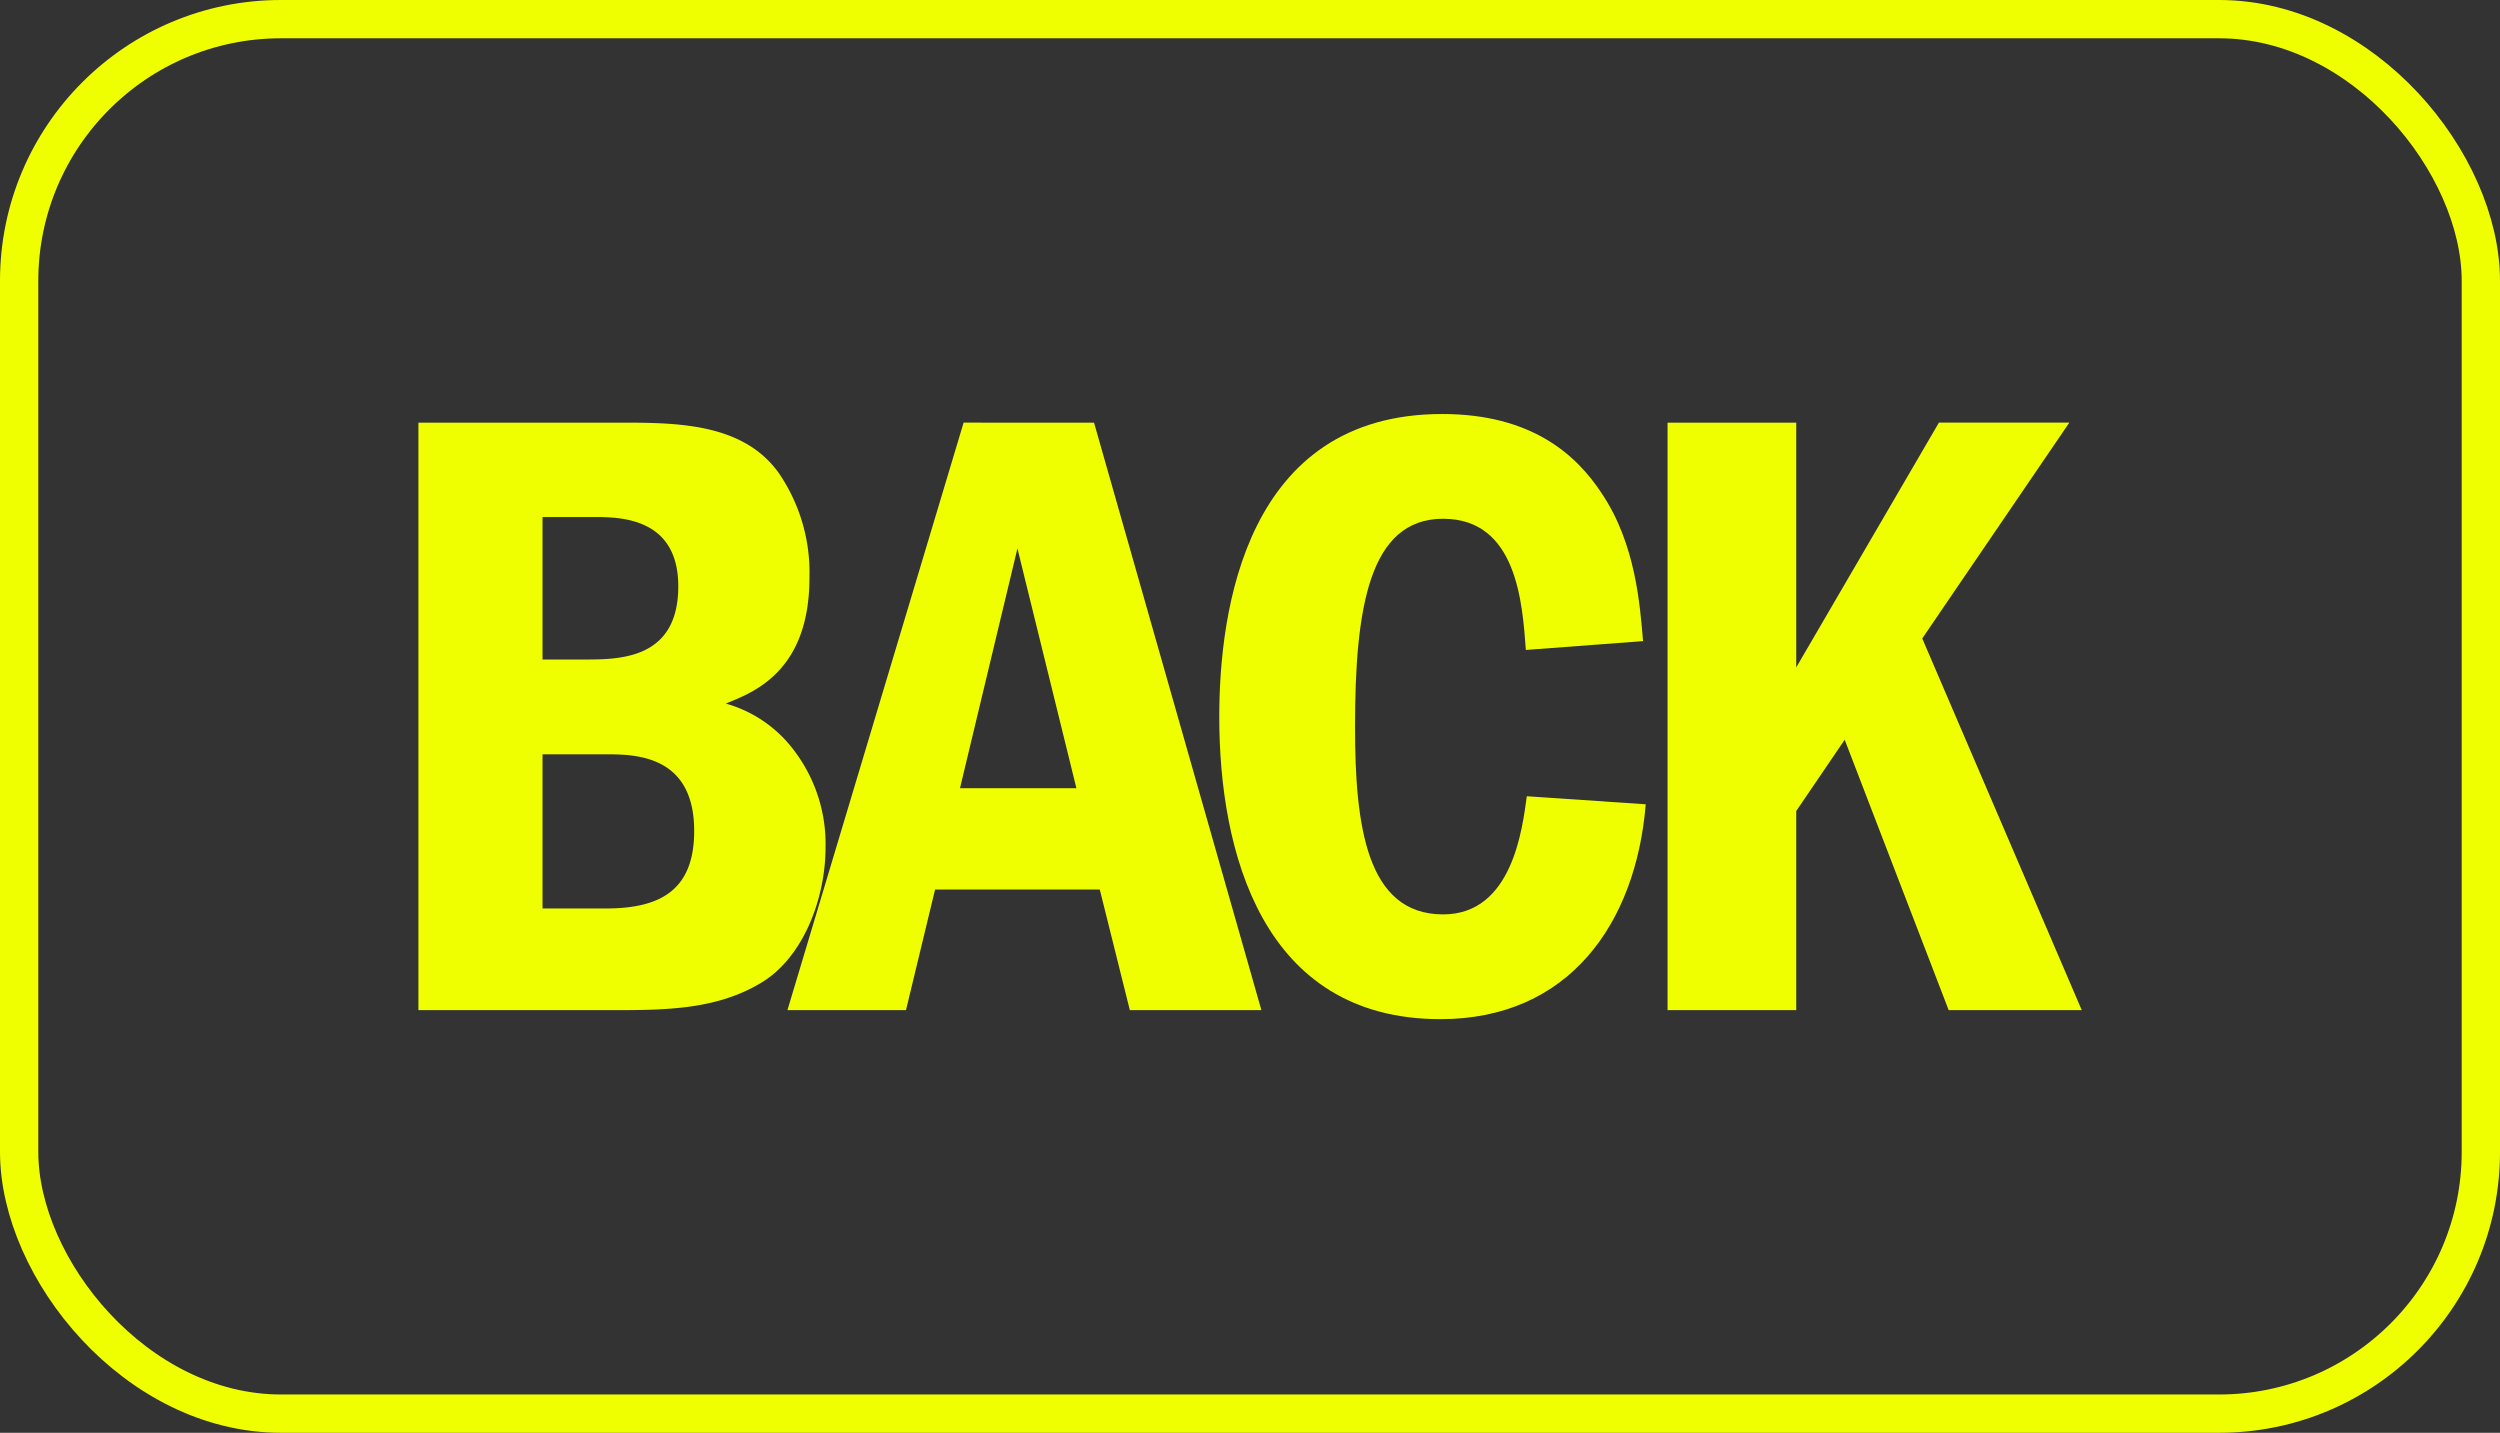
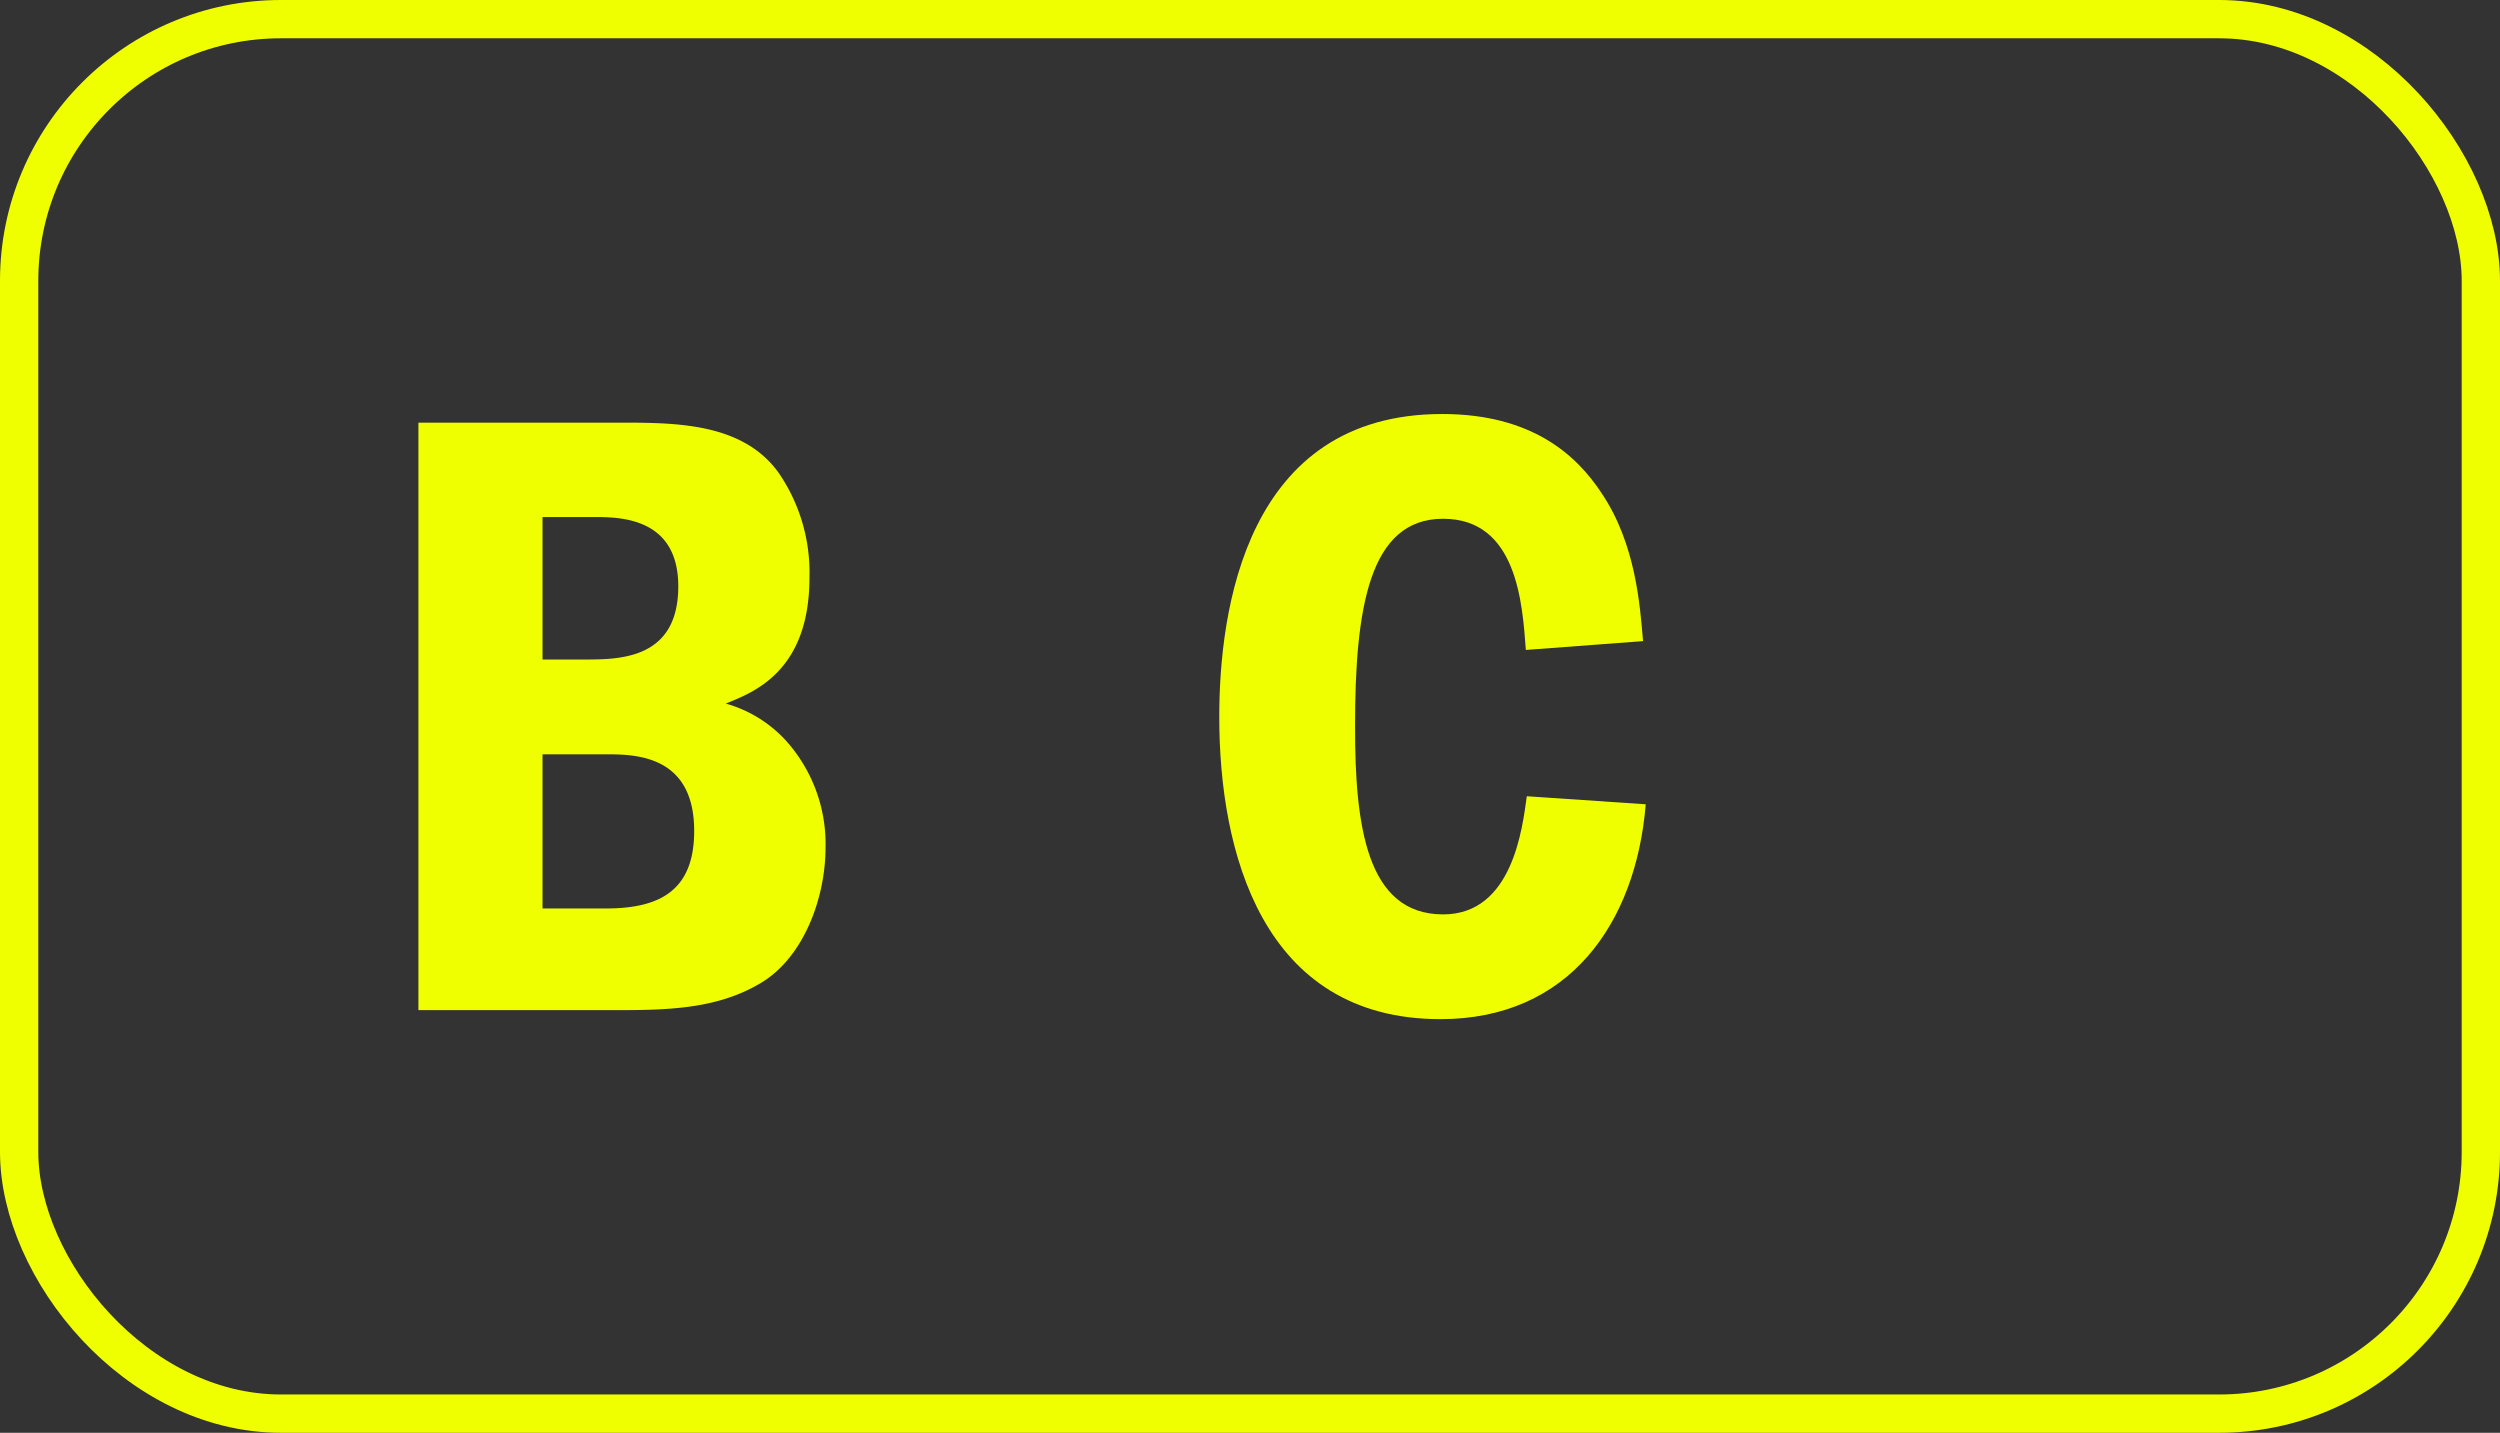
<svg xmlns="http://www.w3.org/2000/svg" viewBox="0 0 130.55 74.82">
  <rect x="0" y="0" width="130.55" height="74.82" fill="#333333" stroke="none" />
  <defs>
    <style>.cls-1{fill:none;stroke:#f0ff00;stroke-miterlimit:10;stroke-width:2px;}.cls-2{fill:#f0ff00;}</style>
  </defs>
  <g id="Livello_2" data-name="Livello 2">
    <g id="Livello_1-2" data-name="Livello 1">
      <rect class="cls-1" x="1" y="1" width="128.55" height="72.82" rx="13.67" />
      <path class="cls-2" d="M21.85,22.07H32.29c3,0,6.49,0,8.37,2.62a9.2,9.2,0,0,1,1.61,5.47c0,4.92-2.94,6-4.37,6.58A6.72,6.72,0,0,1,41,38.63a8.07,8.07,0,0,1,2.11,5.61c0,2.67-1.15,5.75-3.36,7.08s-4.69,1.43-7.45,1.43H21.85Zm6.48,12.37H30.5c1.84,0,4.92,0,4.92-3.82C35.42,27,32.34,27,31,27H28.33Zm0,13h3.32c2.89,0,4.6-1,4.6-4.05,0-4-3.13-4-4.65-4H28.33Z" />
-       <path class="cls-2" d="M57.13,22.07l8.74,30.68H59l-1.57-6.3h-8.6l-1.52,6.3H41.12l9.2-30.68Zm-.92,19.09L53.13,28.64l-3,12.52Z" />
      <path class="cls-2" d="M85.94,42c-.51,6.21-4,11.22-10.72,11.22-9.34,0-11.55-8.79-11.55-15.78,0-5.57,1.38-15.82,11.64-15.82,4.65,0,7,2.11,8.33,4.14,1.79,2.66,2,5.88,2.16,7.72l-6.12.46c-.18-2.43-.46-6.85-4.32-6.85s-4.6,4.65-4.6,10.86c0,5.15.59,9.8,4.6,9.8,3.63,0,4.14-4.51,4.37-6.17Z" />
-       <path class="cls-2" d="M93.8,22.07V34.85l7.45-12.78h6.81l-7.68,11.27,8.33,19.41h-6.95L96.33,38.63,93.8,42.35v10.4H87.08V22.07Z" />
    </g>
  </g>
</svg>